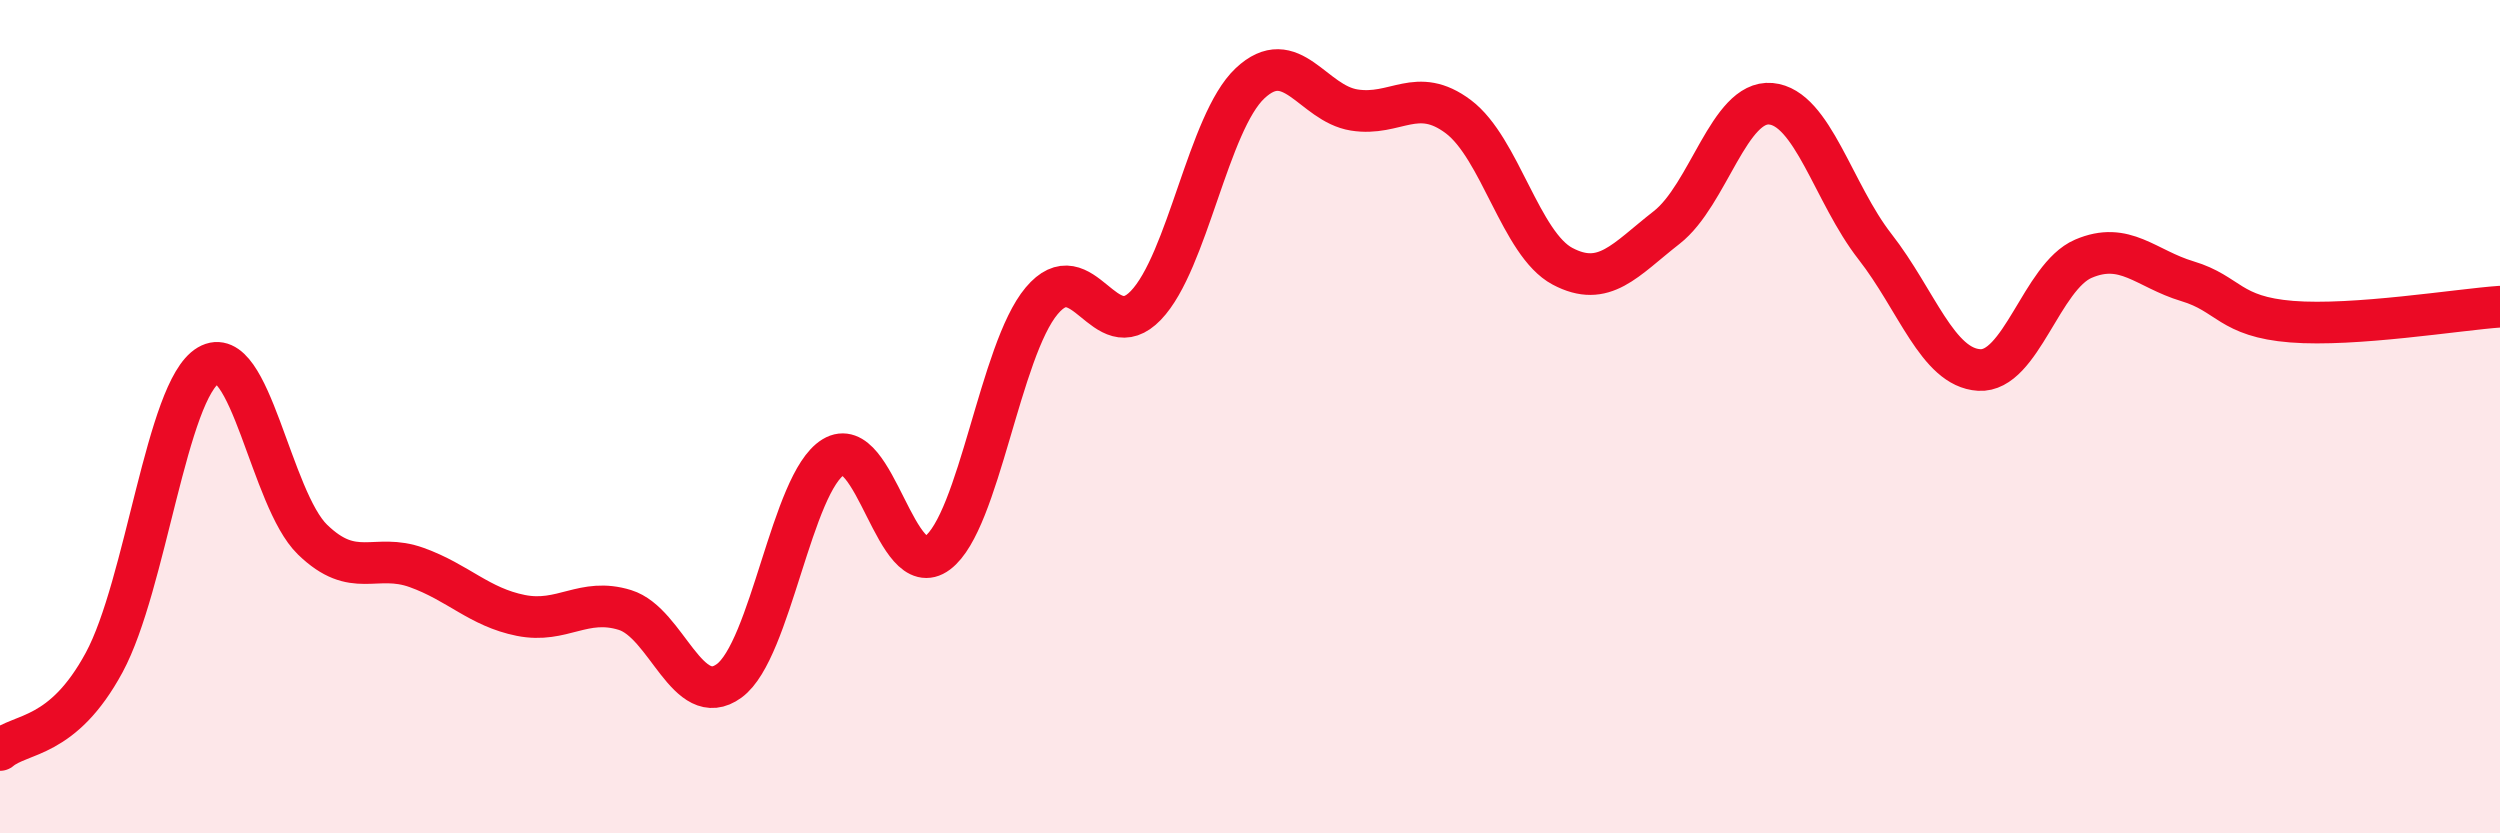
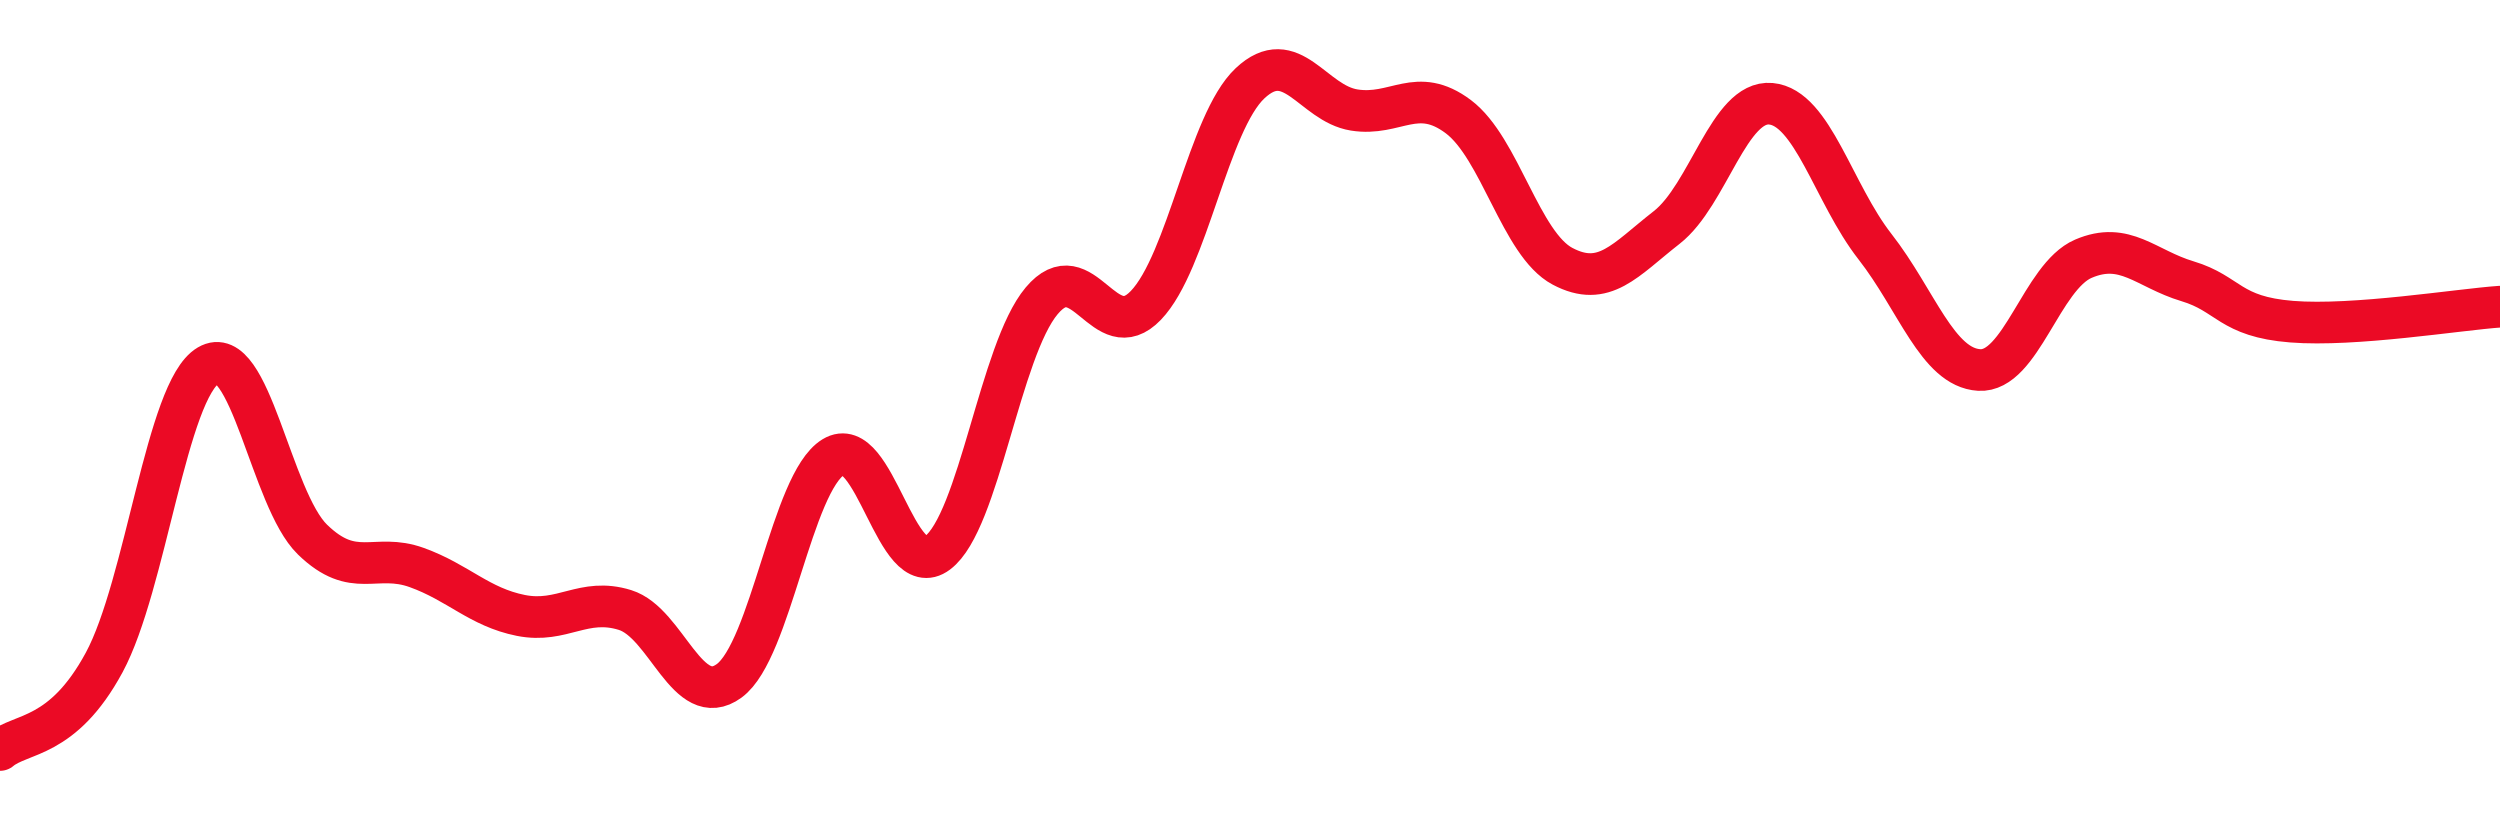
<svg xmlns="http://www.w3.org/2000/svg" width="60" height="20" viewBox="0 0 60 20">
-   <path d="M 0,18 C 0.5,17.58 1.5,17.75 2.5,15.9 C 3.5,14.05 4,9.36 5,8.77 C 6,8.18 6.5,11.98 7.5,12.95 C 8.5,13.92 9,13.26 10,13.62 C 11,13.98 11.5,14.57 12.5,14.77 C 13.5,14.97 14,14.33 15,14.64 C 16,14.95 16.5,17.07 17.5,16.34 C 18.5,15.61 19,11.58 20,10.97 C 21,10.36 21.5,14.02 22.5,13.27 C 23.5,12.52 24,8.41 25,7.22 C 26,6.03 26.5,8.37 27.5,7.33 C 28.5,6.29 29,2.94 30,2 C 31,1.06 31.5,2.48 32.5,2.64 C 33.5,2.8 34,2.05 35,2.8 C 36,3.55 36.5,5.86 37.5,6.39 C 38.5,6.92 39,6.24 40,5.46 C 41,4.68 41.5,2.4 42.5,2.49 C 43.5,2.58 44,4.64 45,5.92 C 46,7.2 46.5,8.82 47.5,8.88 C 48.5,8.94 49,6.64 50,6.21 C 51,5.78 51.5,6.45 52.5,6.75 C 53.5,7.05 53.5,7.6 55,7.72 C 56.5,7.84 59,7.43 60,7.36L60 20L0 20Z" fill="#EB0A25" opacity="0.1" stroke-linecap="round" stroke-linejoin="round" />
  <path d="M 0,18 C 0.5,17.58 1.5,17.75 2.5,15.9 C 3.5,14.05 4,9.36 5,8.77 C 6,8.18 6.5,11.98 7.5,12.95 C 8.5,13.92 9,13.26 10,13.62 C 11,13.98 11.5,14.57 12.5,14.77 C 13.5,14.97 14,14.33 15,14.64 C 16,14.95 16.5,17.07 17.5,16.34 C 18.5,15.61 19,11.58 20,10.97 C 21,10.36 21.5,14.02 22.5,13.27 C 23.5,12.52 24,8.41 25,7.22 C 26,6.03 26.5,8.37 27.5,7.33 C 28.5,6.29 29,2.94 30,2 C 31,1.06 31.5,2.48 32.5,2.64 C 33.5,2.8 34,2.05 35,2.8 C 36,3.55 36.5,5.86 37.5,6.39 C 38.5,6.92 39,6.24 40,5.46 C 41,4.68 41.5,2.4 42.5,2.49 C 43.5,2.58 44,4.64 45,5.92 C 46,7.2 46.5,8.82 47.5,8.88 C 48.5,8.94 49,6.64 50,6.21 C 51,5.78 51.5,6.45 52.5,6.75 C 53.5,7.05 53.5,7.6 55,7.72 C 56.5,7.84 59,7.43 60,7.36" stroke="#EB0A25" stroke-width="1" fill="none" stroke-linecap="round" stroke-linejoin="round" />
</svg>